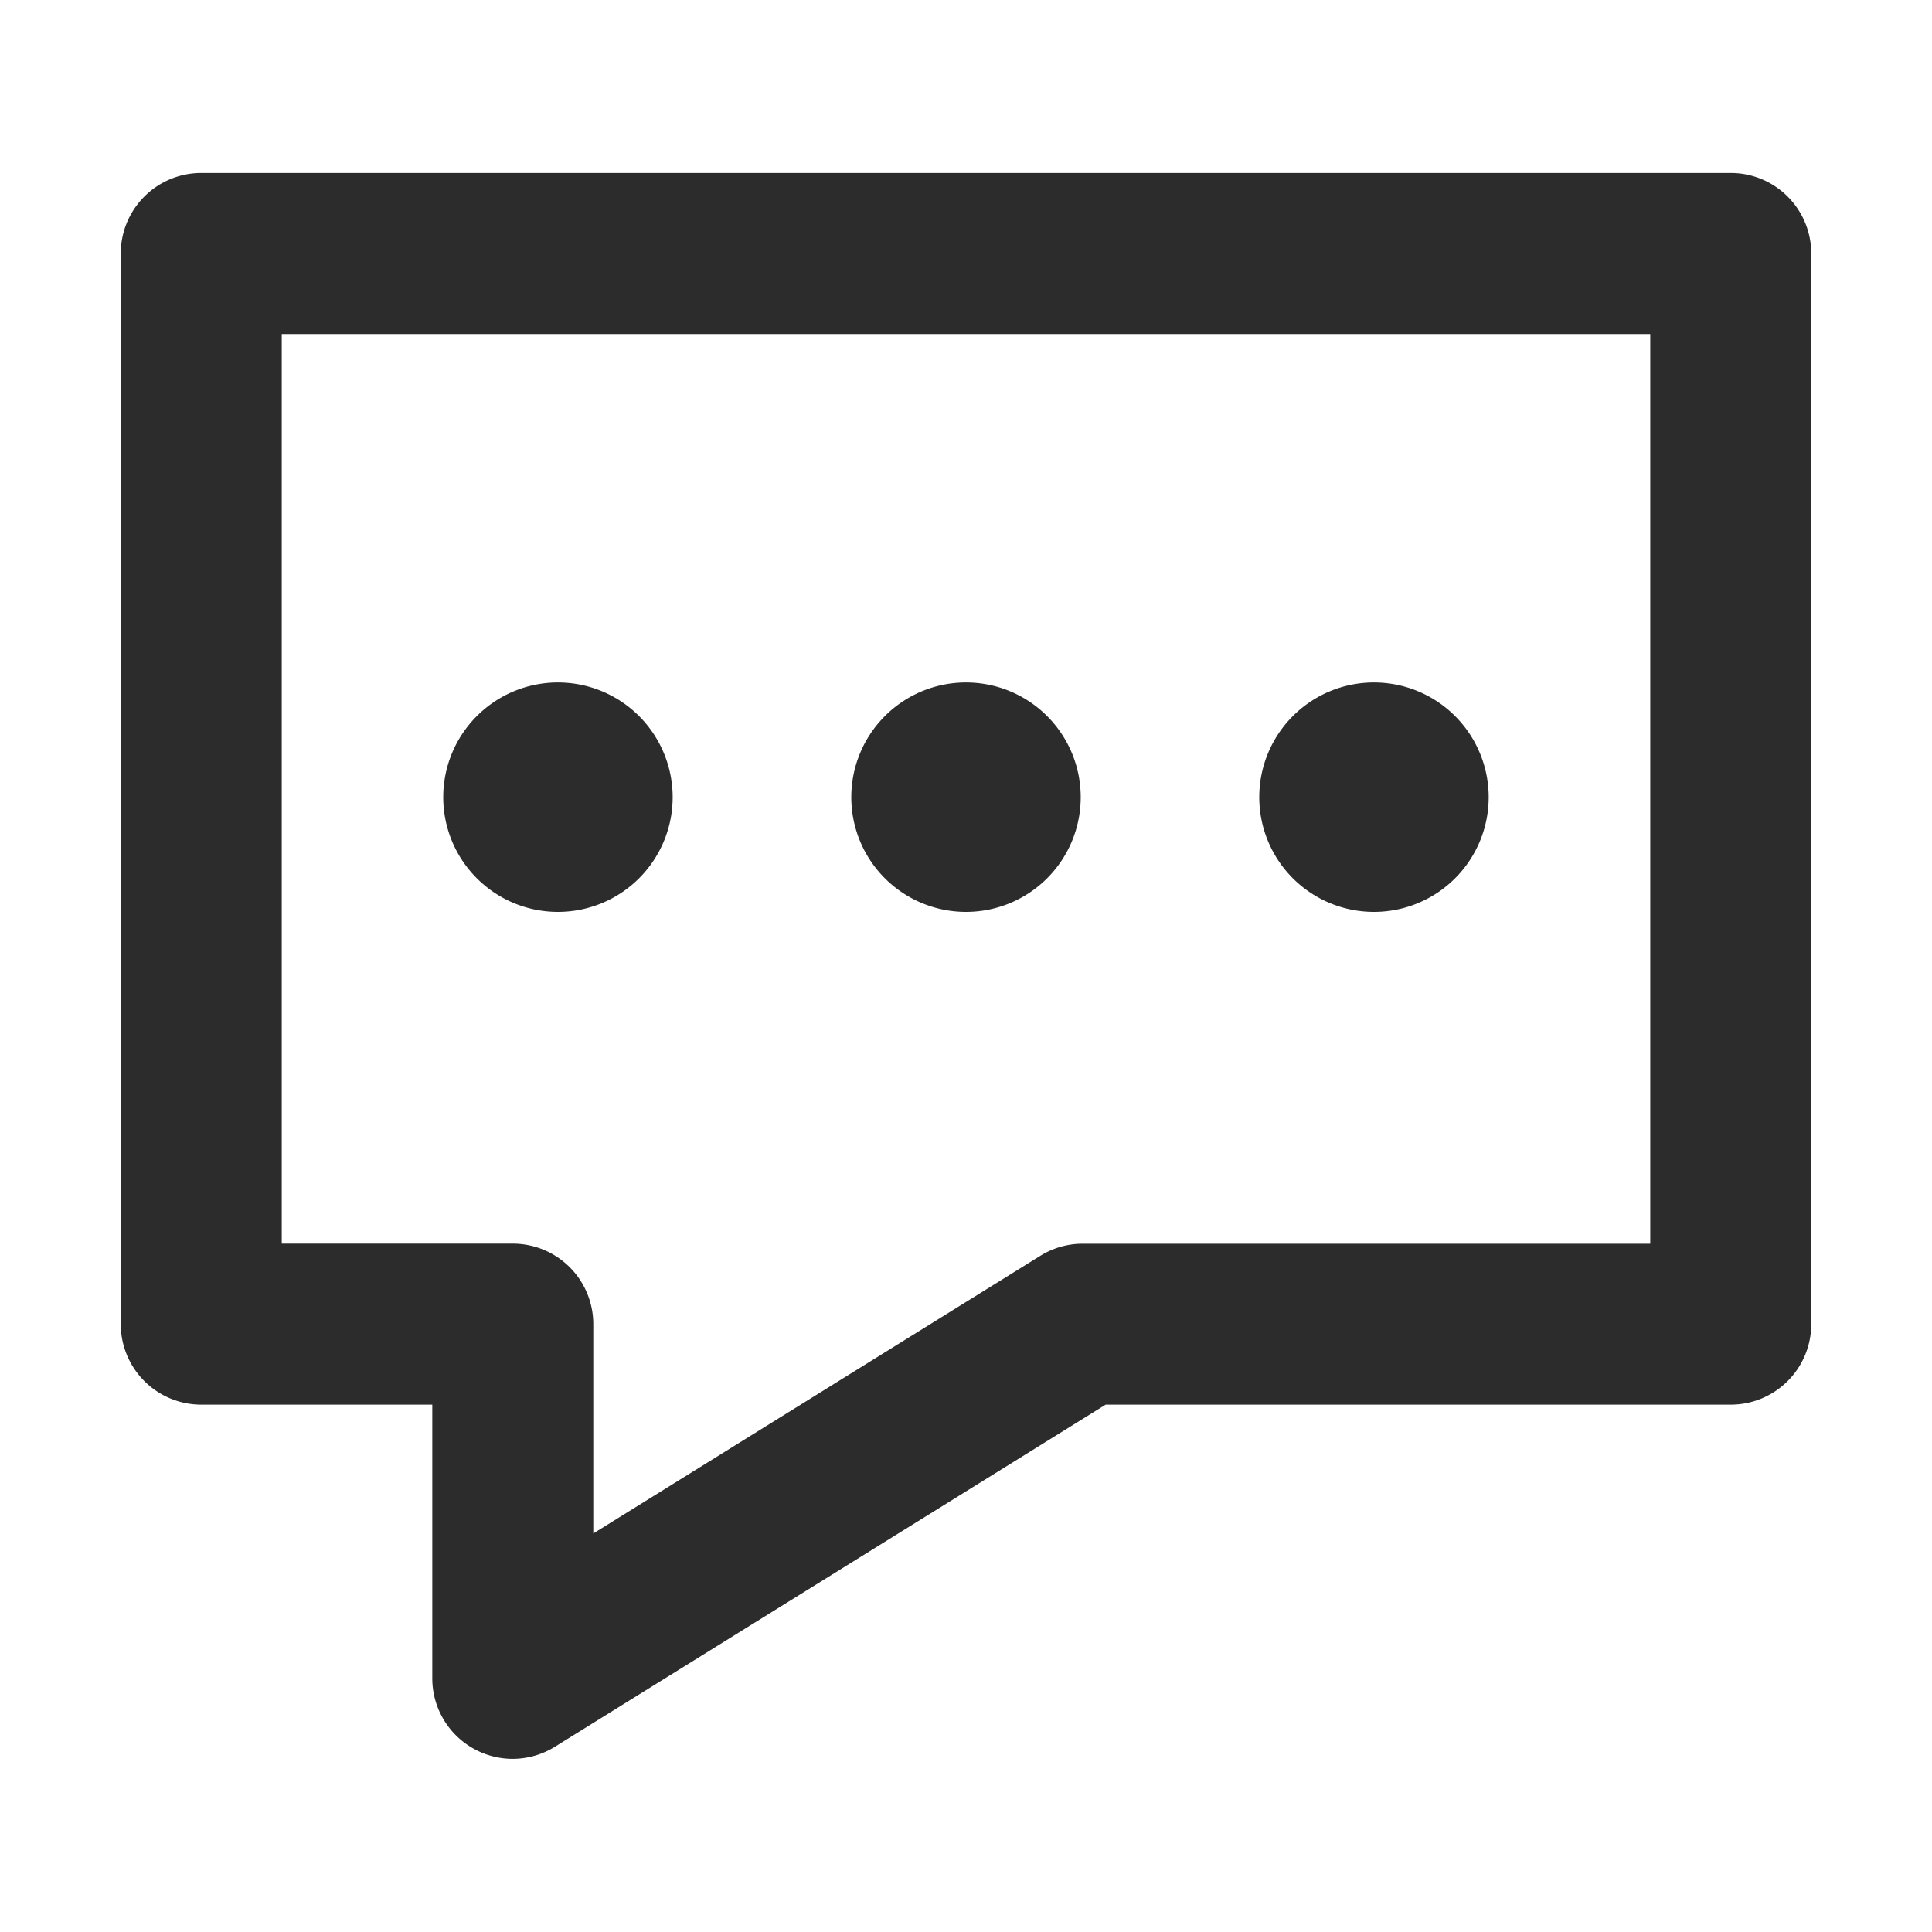
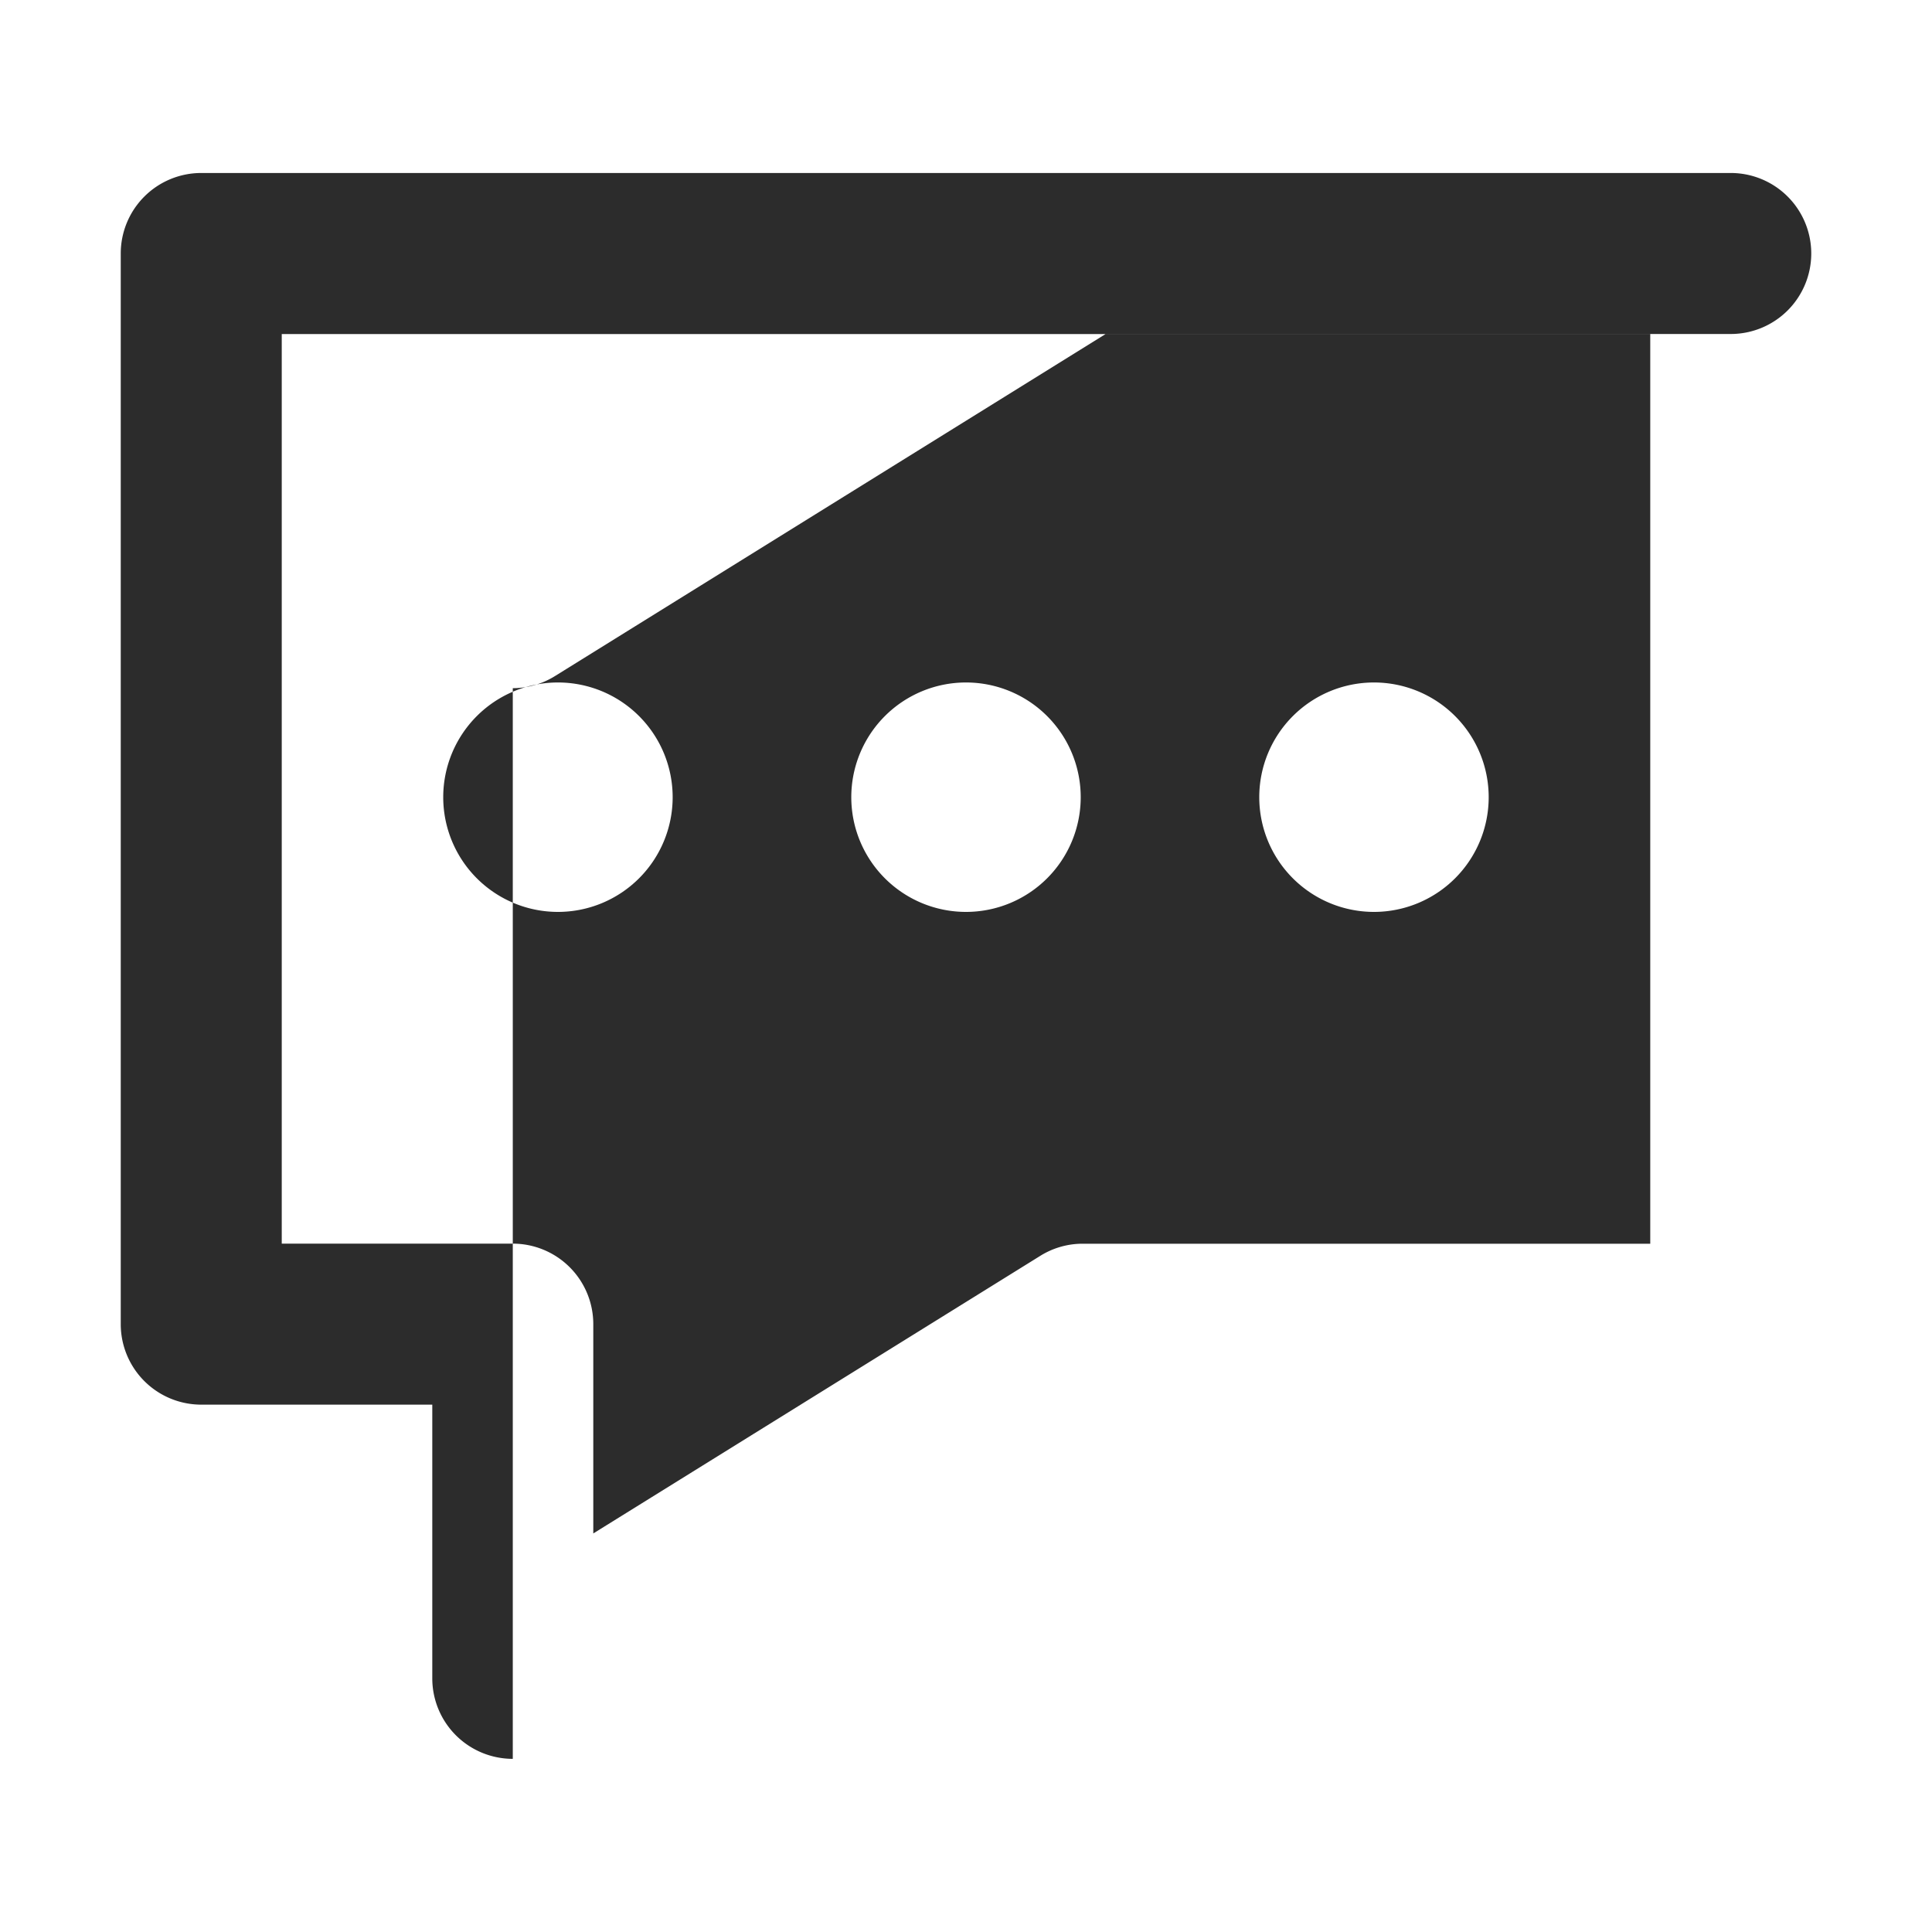
<svg xmlns="http://www.w3.org/2000/svg" class="icon" width="200px" height="200.00px" viewBox="0 0 1024 1024" version="1.1">
-   <path fill="#2c2c2c" d="M356.523 422.528a60.8 60.8 0 1 1-60.757-60.8 60.8 60.8 0 0 1 60.757 60.8M572.8 422.528A60.8 60.8 0 1 1 512 361.728a60.8 60.8 0 0 1 60.8 60.8M789.035 422.528a60.8 60.8 0 1 1-60.8-60.8 60.8 60.8 0 0 1 60.8 60.8M271.787 932.224a42.667 42.667 0 0 1-42.667-42.667v-145.067H106.667a42.667 42.667 0 0 1-42.667-42.667v-567.467a42.667 42.667 0 0 1 42.667-42.667h810.667a42.667 42.667 0 0 1 42.667 42.667v567.467a42.667 42.667 0 0 1-42.667 42.667h-331.307l-291.712 181.205a42.667 42.667 0 0 1-22.528 6.528z m-122.453-273.067h122.453a42.667 42.667 0 0 1 42.667 42.667v110.933l236.885-147.115a42.368 42.368 0 0 1 22.485-6.443H874.667V177.067h-725.333z" />
+   <path fill="#2c2c2c" d="M356.523 422.528a60.8 60.8 0 1 1-60.757-60.8 60.8 60.8 0 0 1 60.757 60.8M572.8 422.528A60.8 60.8 0 1 1 512 361.728a60.8 60.8 0 0 1 60.8 60.8M789.035 422.528a60.8 60.8 0 1 1-60.8-60.8 60.8 60.8 0 0 1 60.8 60.8M271.787 932.224a42.667 42.667 0 0 1-42.667-42.667v-145.067H106.667a42.667 42.667 0 0 1-42.667-42.667v-567.467a42.667 42.667 0 0 1 42.667-42.667h810.667a42.667 42.667 0 0 1 42.667 42.667a42.667 42.667 0 0 1-42.667 42.667h-331.307l-291.712 181.205a42.667 42.667 0 0 1-22.528 6.528z m-122.453-273.067h122.453a42.667 42.667 0 0 1 42.667 42.667v110.933l236.885-147.115a42.368 42.368 0 0 1 22.485-6.443H874.667V177.067h-725.333z" />
</svg>